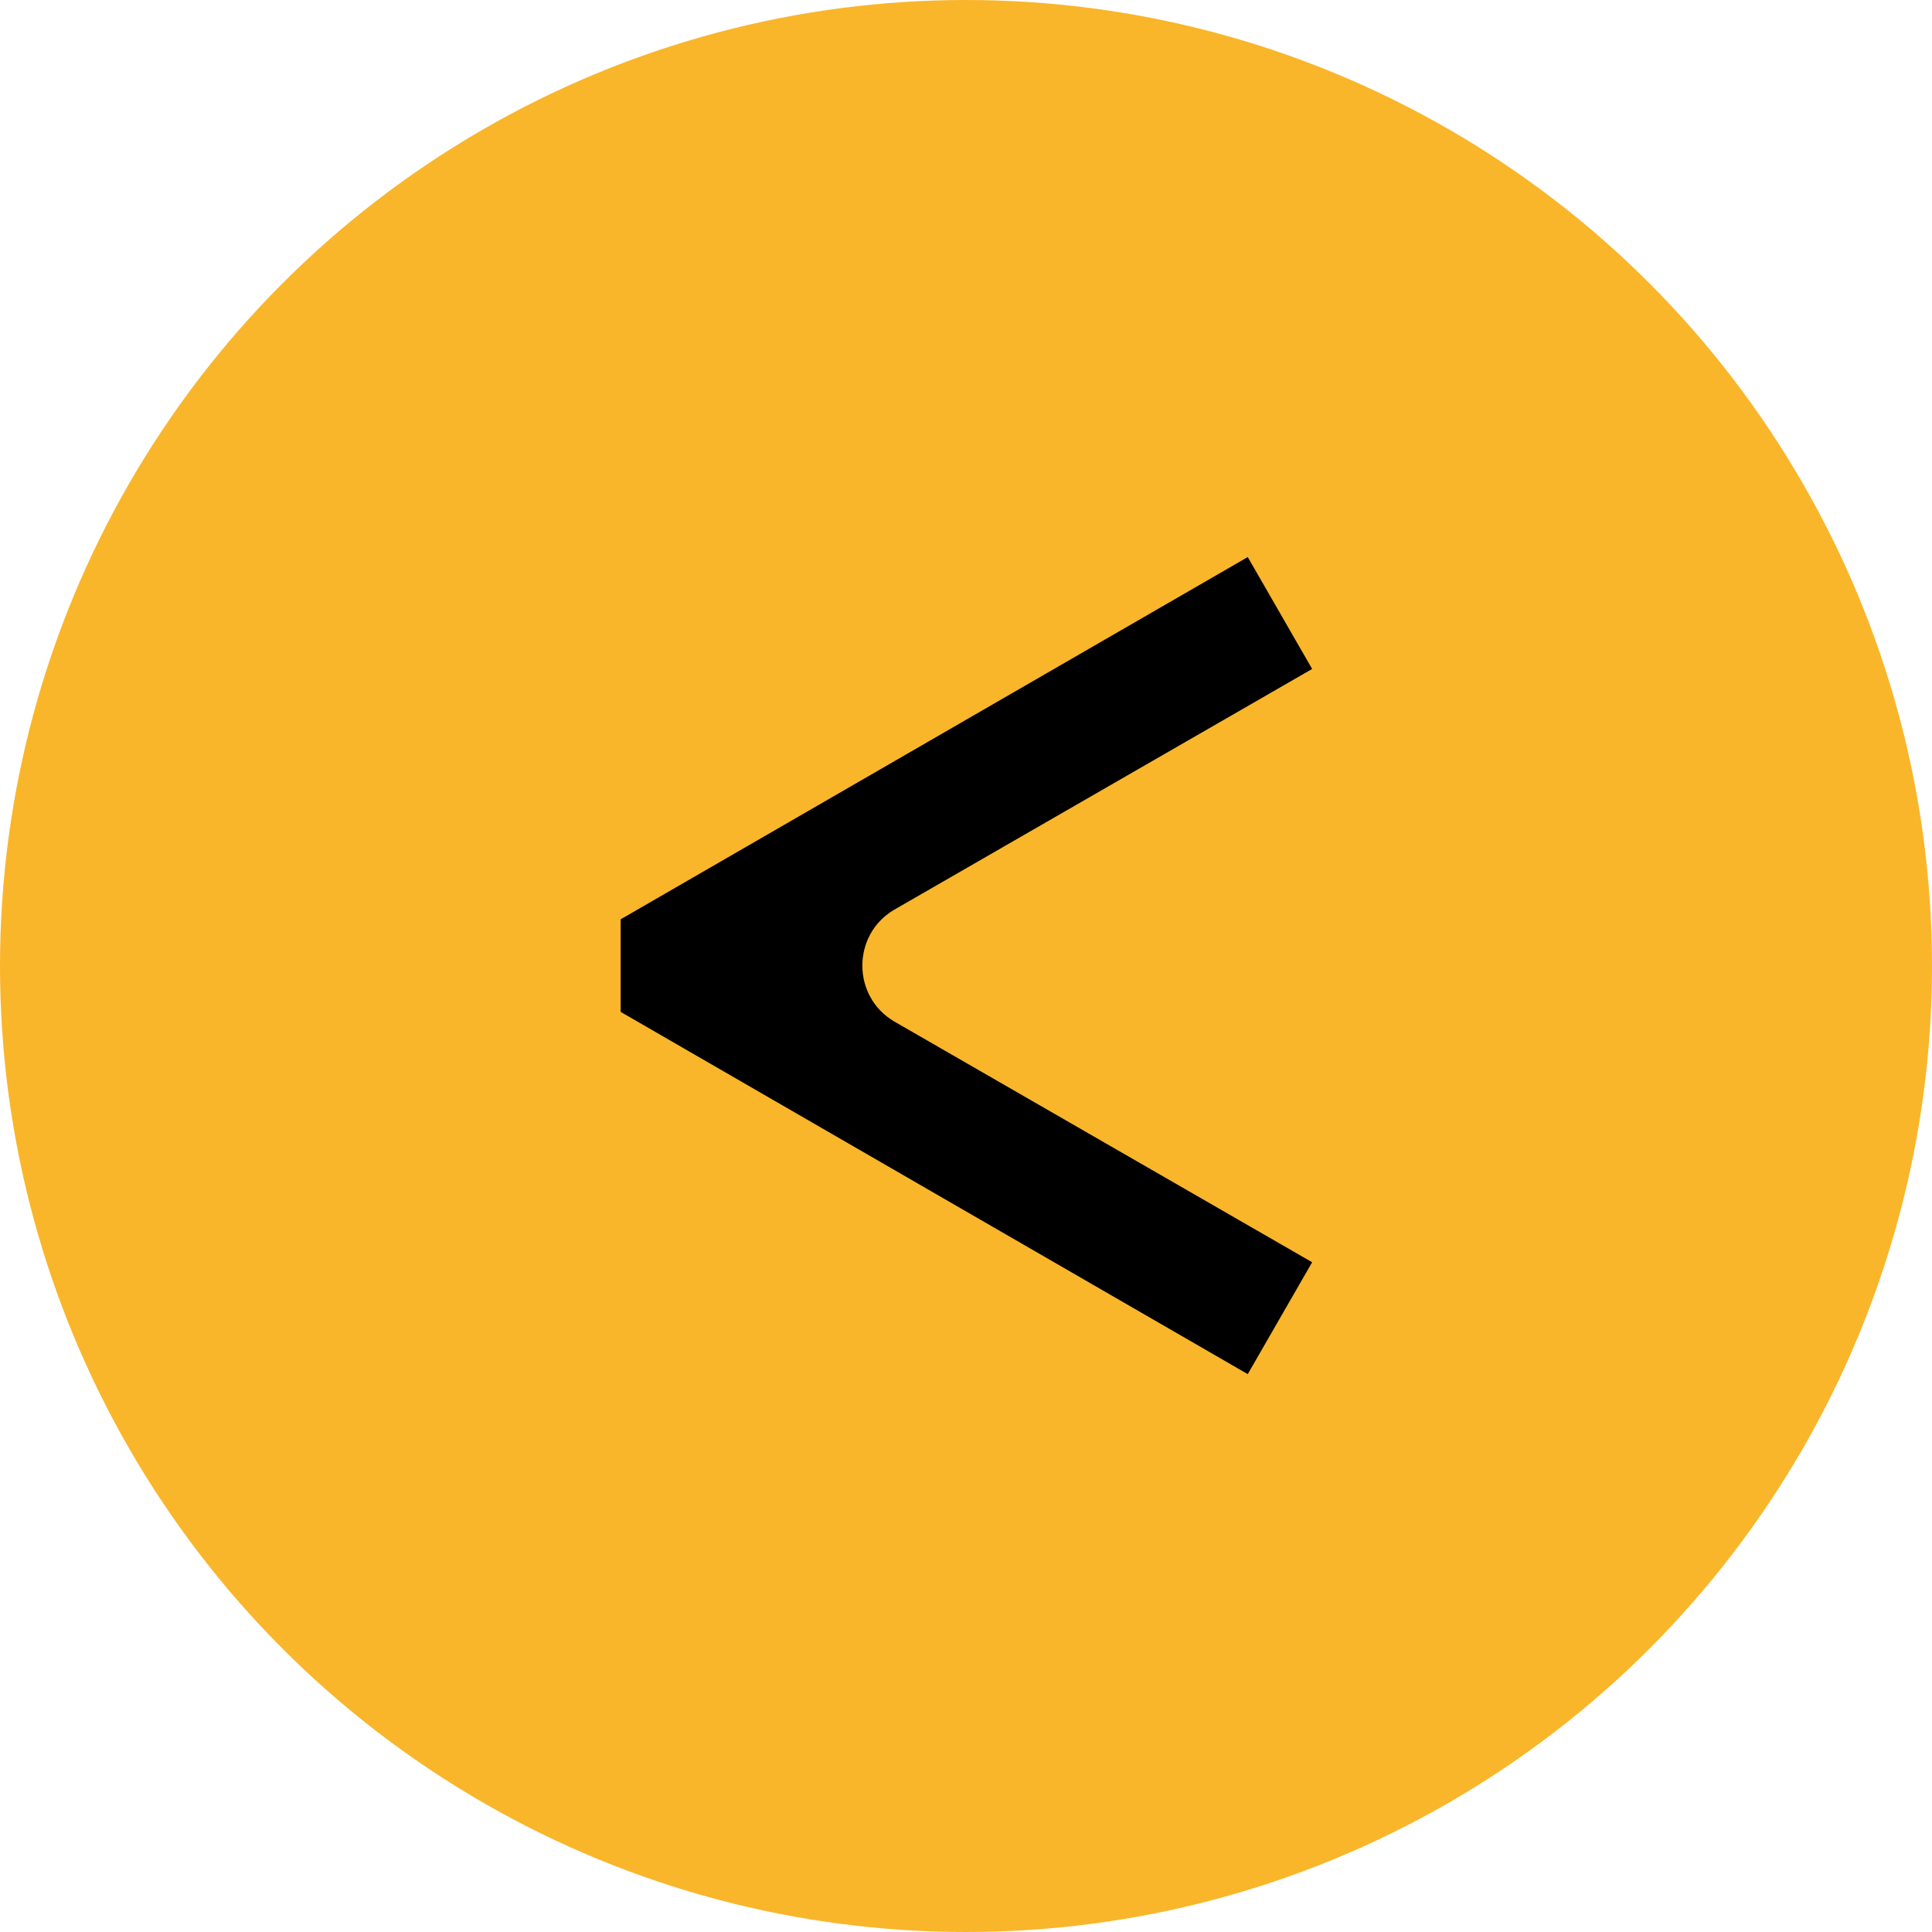
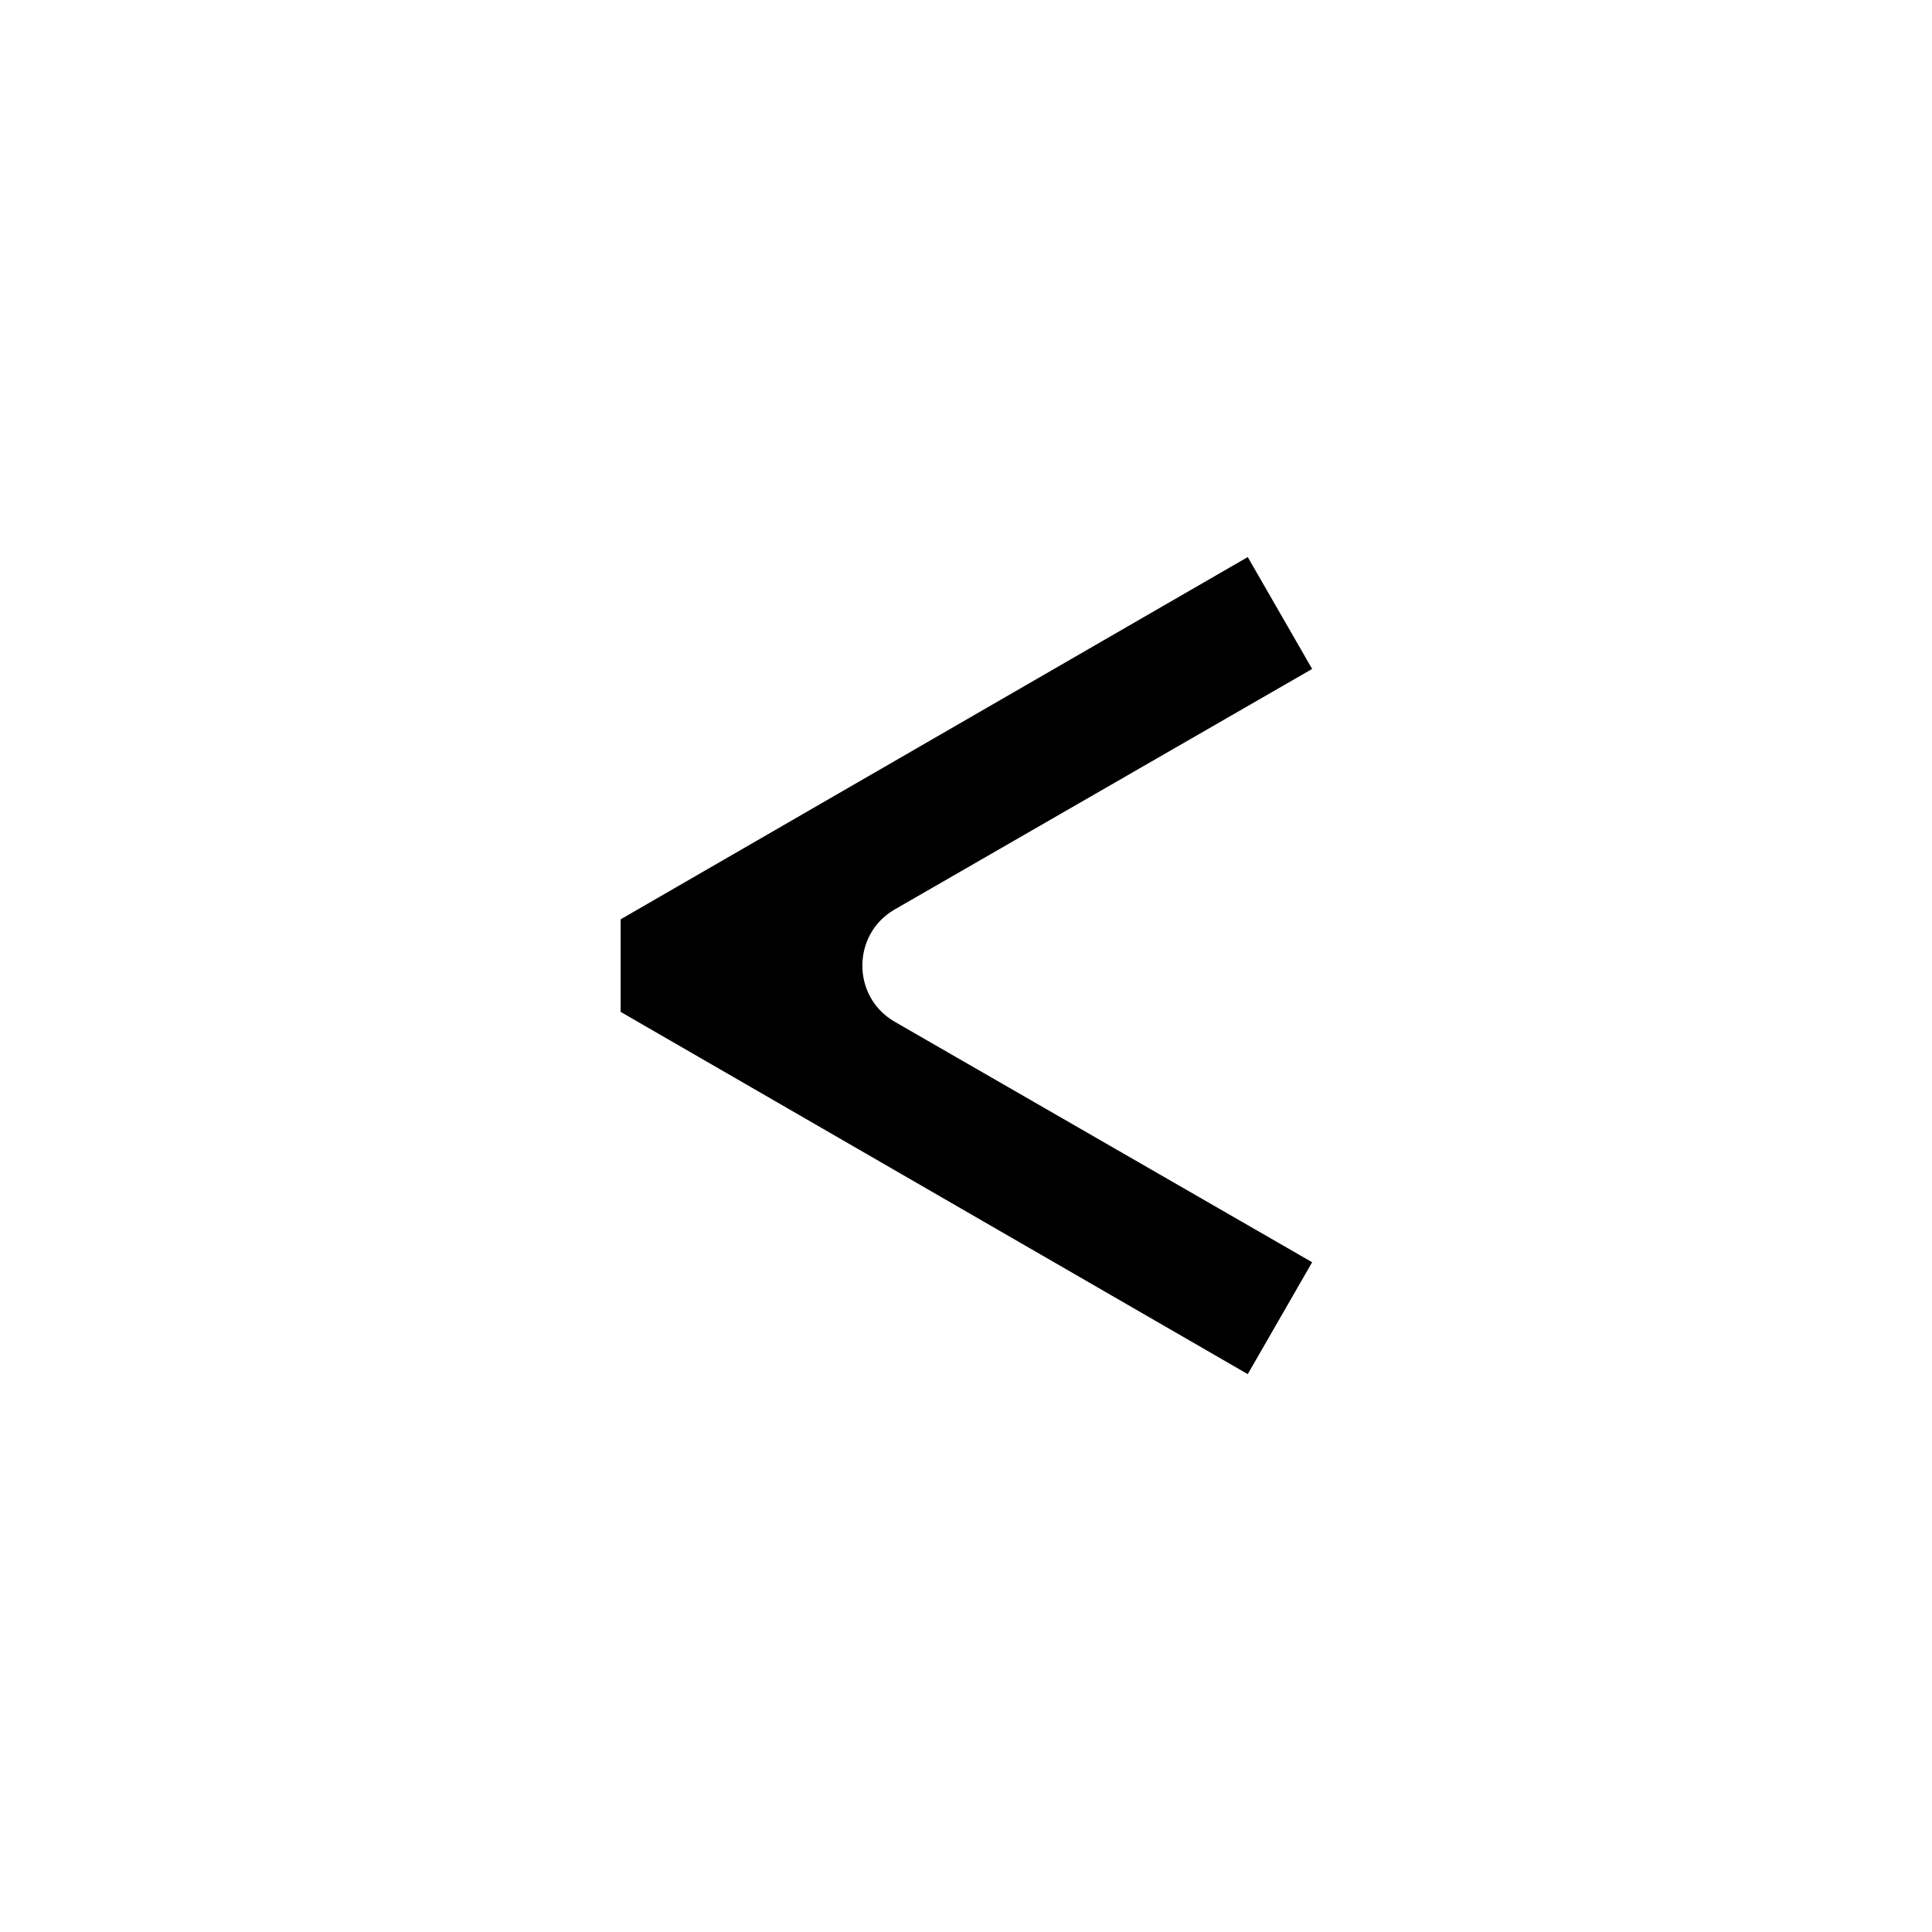
<svg xmlns="http://www.w3.org/2000/svg" id="Camada_1" data-name="Camada 1" viewBox="0 0 24 24">
  <defs>
    <style>
      .cls-1 {
        fill: #f9b62b;
      }

      .cls-2 {
        fill-rule: evenodd;
      }
    </style>
  </defs>
  <g id="trás">
-     <circle class="cls-1" cx="12" cy="12" r="12" />
    <path class="cls-2" d="m15.5 17.07l.8-1.39l-5.19-2.99c-.53-.31-.53-1.08 0-1.39l5.19-2.99l-.8-1.39l-7.79 4.5v1.15l7.79 4.5z" />
  </g>
</svg>